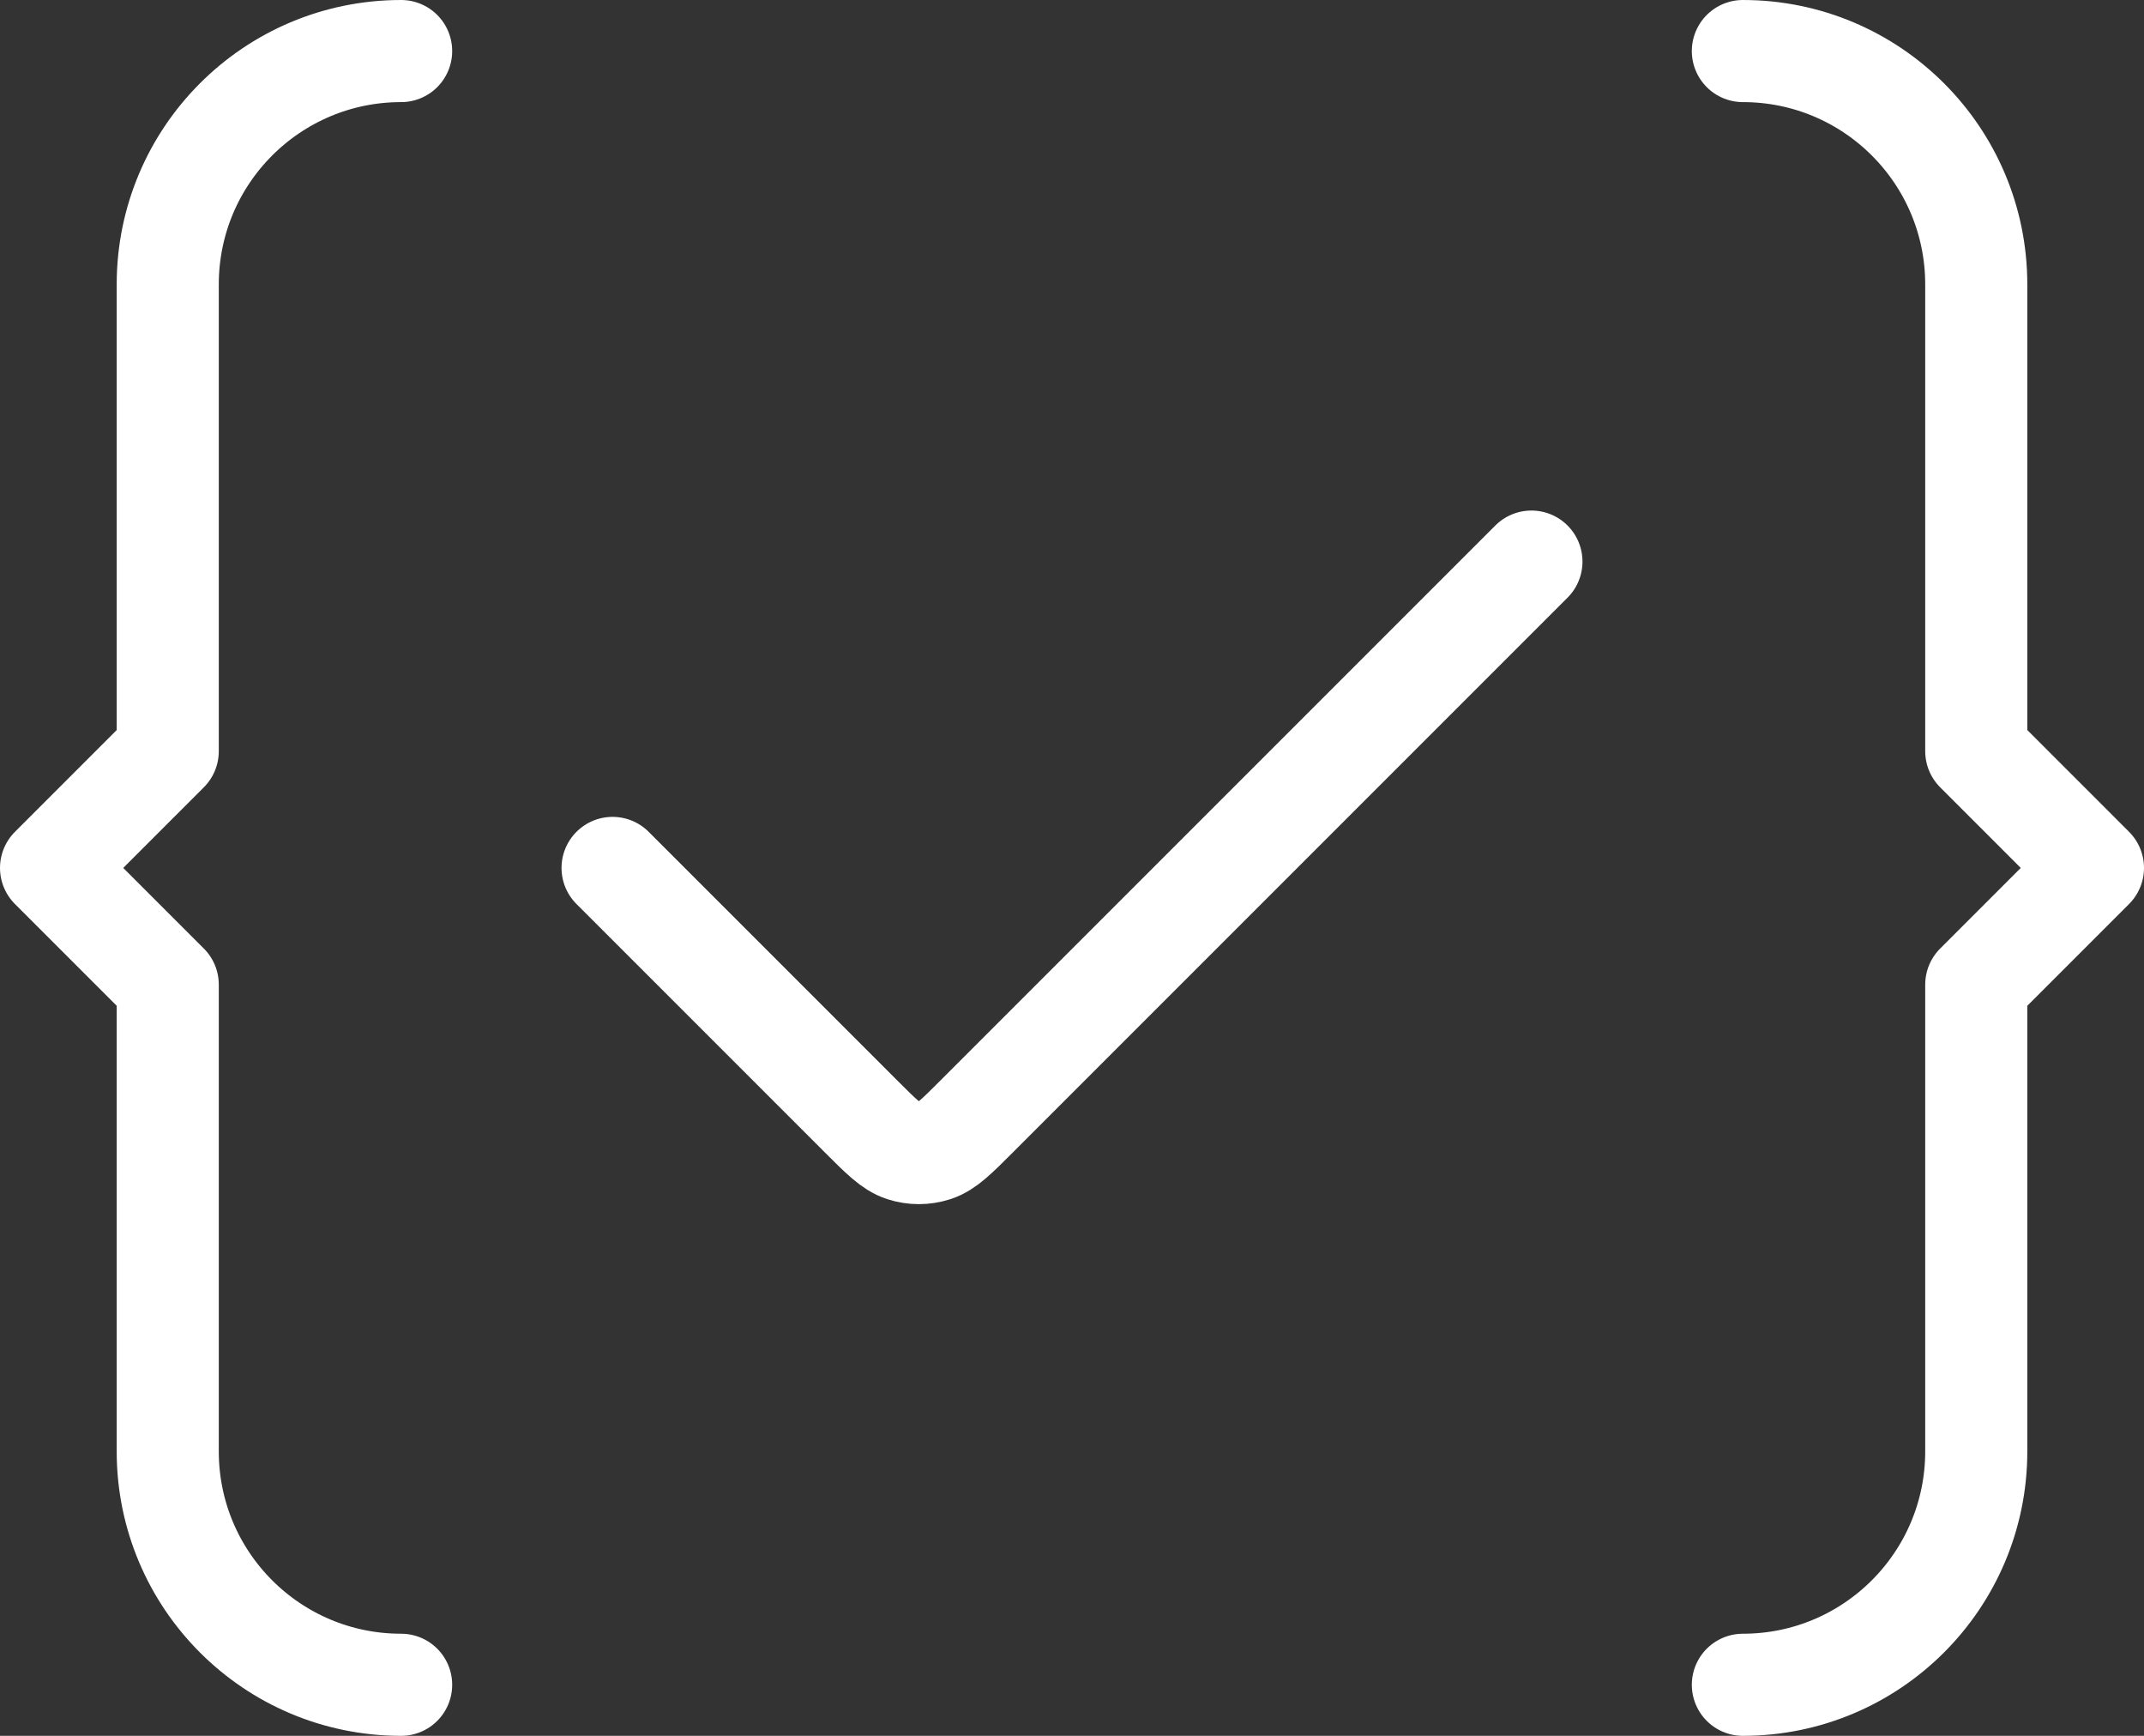
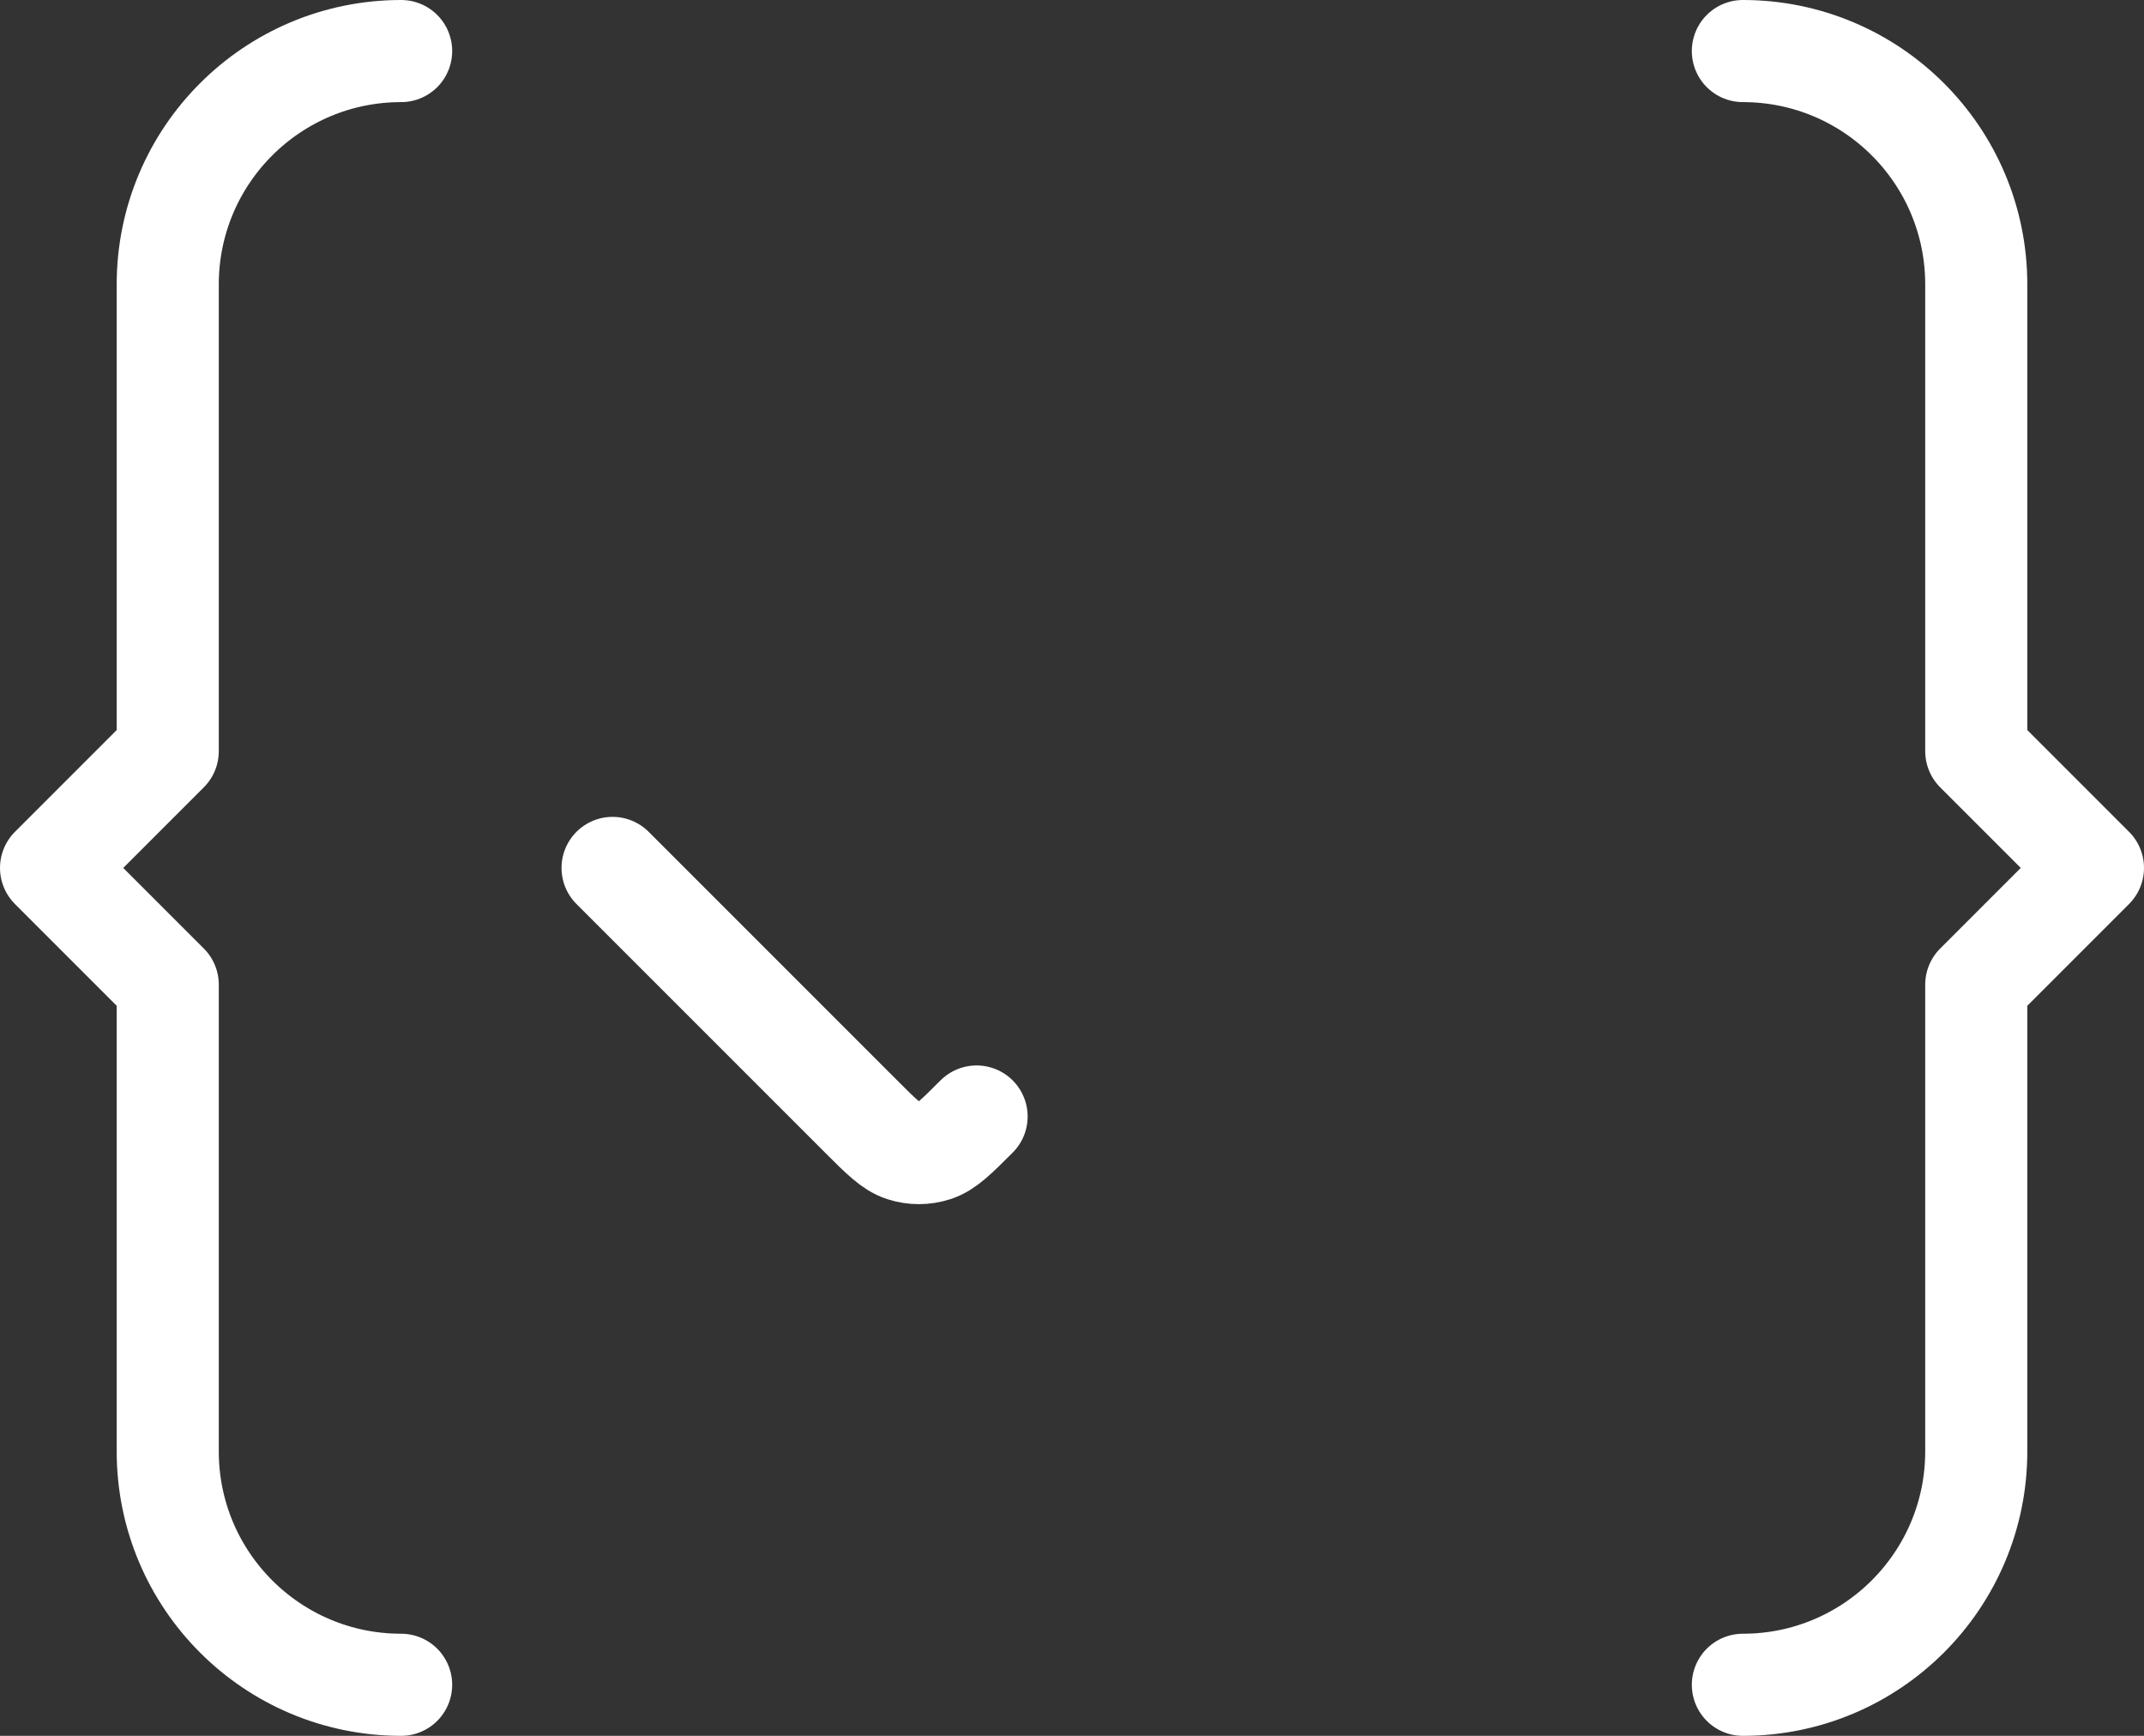
<svg xmlns="http://www.w3.org/2000/svg" width="42" height="34" viewBox="0 0 42 34" fill="none">
  <rect x="0" y="0" width="42" height="34" fill="#333333" stroke="none" />
-   <path d="M34.142 33C36.666 33 38.714 30.954 38.714 28.428V19.286L41 17L38.714 14.714V5.572C38.714 3.046 36.668 1 34.142 1M7.858 1C5.332 1 3.286 3.046 3.286 5.572V14.714L1 17L3.286 19.286V28.428C3.286 30.954 5.332 33 7.858 33M12 17L16.869 21.869C17.265 22.265 17.463 22.463 17.691 22.537C17.892 22.602 18.108 22.602 18.309 22.537C18.537 22.463 18.735 22.265 19.131 21.869L30 11" stroke="white" stroke-width="2" stroke-linecap="round" stroke-linejoin="round" />
+   <path d="M34.142 33C36.666 33 38.714 30.954 38.714 28.428V19.286L41 17L38.714 14.714V5.572C38.714 3.046 36.668 1 34.142 1M7.858 1C5.332 1 3.286 3.046 3.286 5.572V14.714L1 17L3.286 19.286V28.428C3.286 30.954 5.332 33 7.858 33M12 17L16.869 21.869C17.265 22.265 17.463 22.463 17.691 22.537C17.892 22.602 18.108 22.602 18.309 22.537C18.537 22.463 18.735 22.265 19.131 21.869" stroke="white" stroke-width="2" stroke-linecap="round" stroke-linejoin="round" />
</svg>